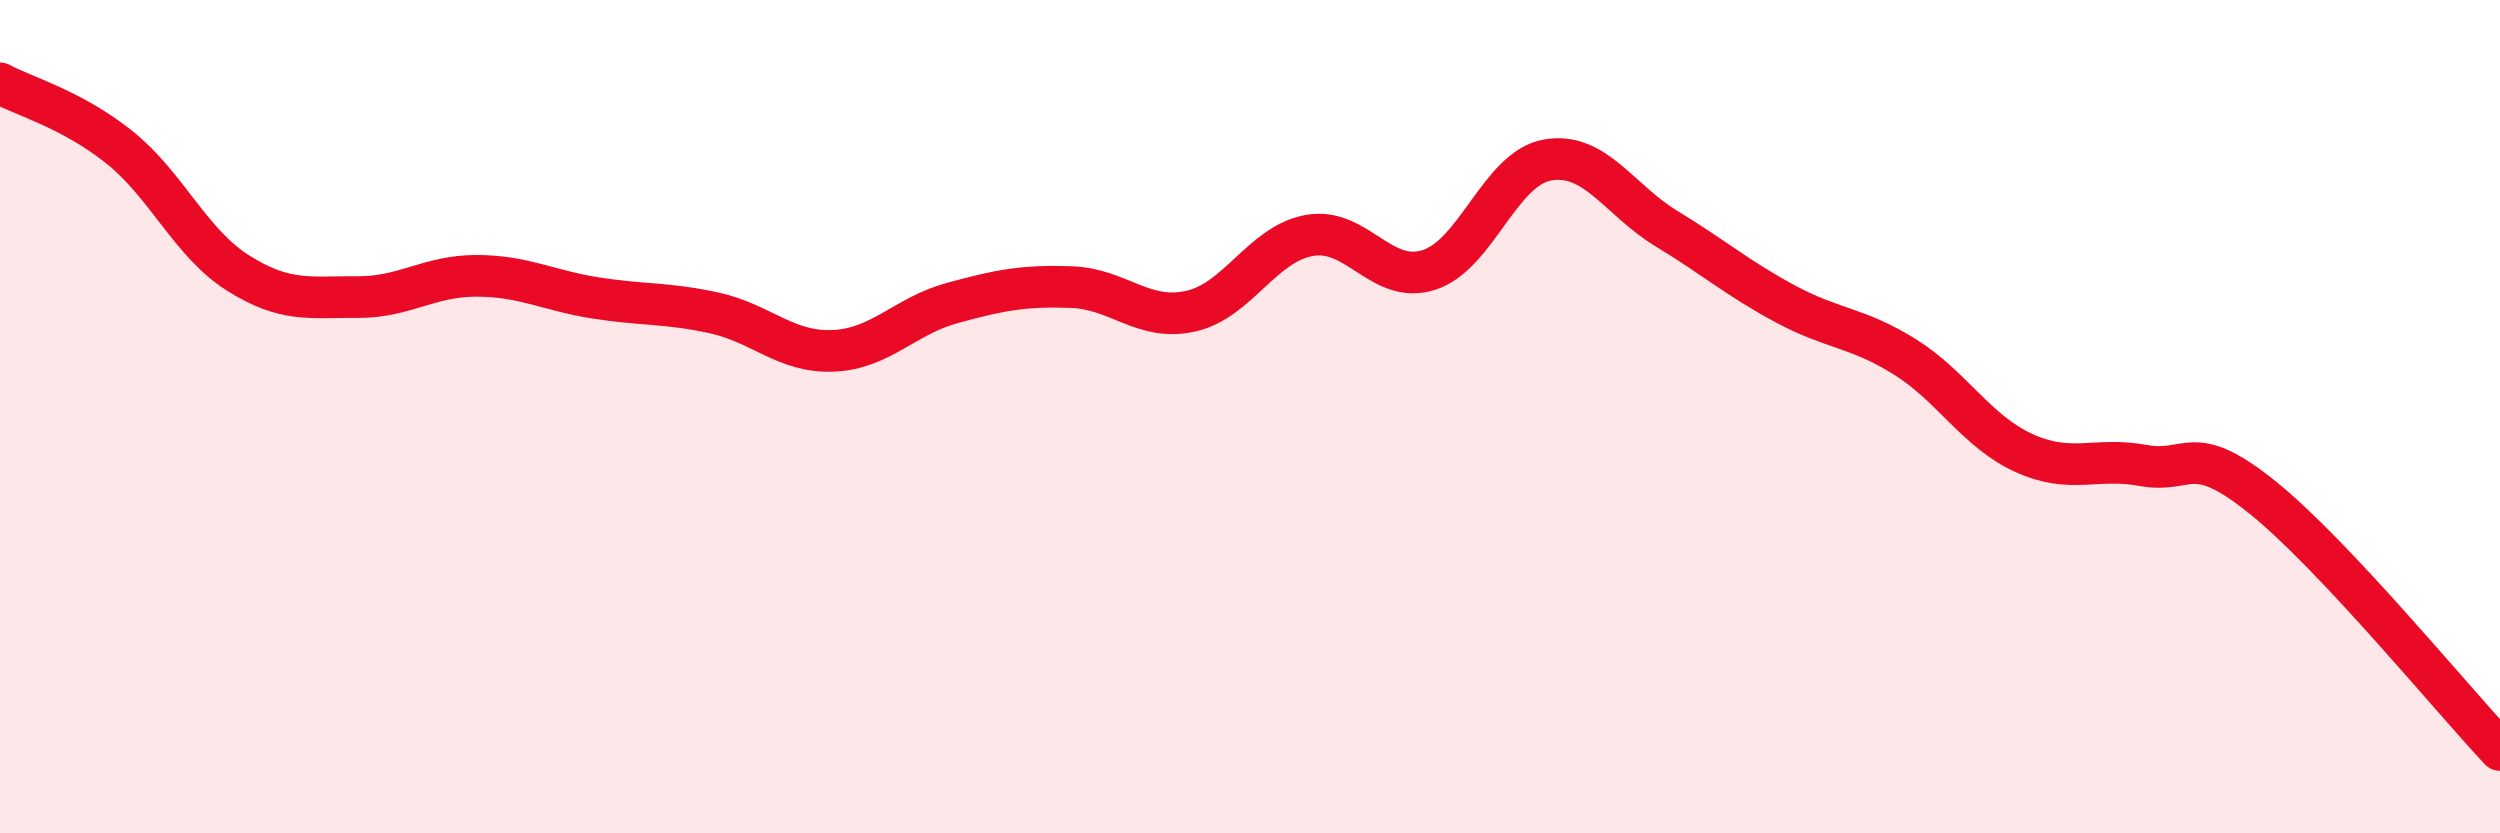
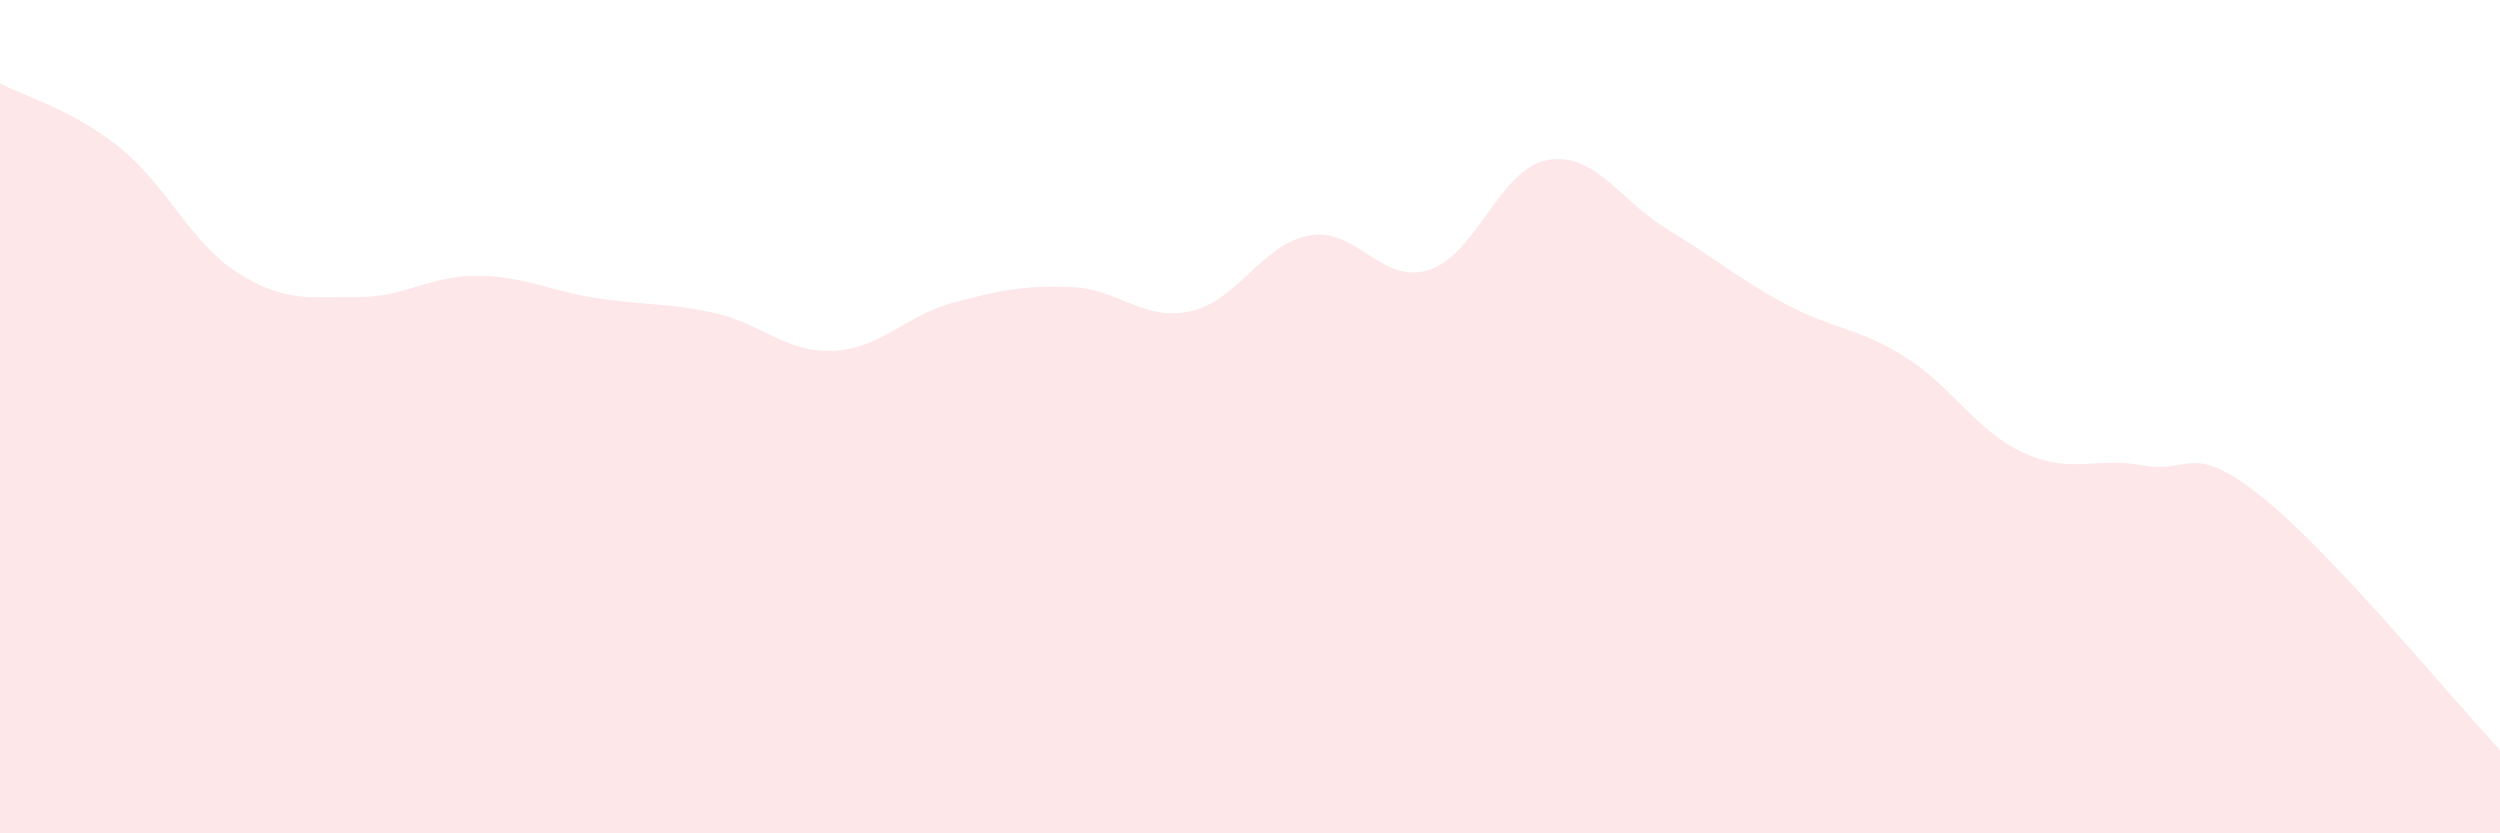
<svg xmlns="http://www.w3.org/2000/svg" width="60" height="20" viewBox="0 0 60 20">
  <path d="M 0,2 C 0.57,2.31 1.72,2.62 2.86,3.53 C 4,4.44 4.57,5.83 5.71,6.55 C 6.85,7.27 7.43,7.12 8.57,7.13 C 9.71,7.14 10.29,6.62 11.43,6.62 C 12.57,6.62 13.15,6.97 14.29,7.15 C 15.43,7.33 16,7.26 17.14,7.51 C 18.28,7.76 18.86,8.47 20,8.42 C 21.14,8.37 21.72,7.58 22.86,7.27 C 24,6.96 24.57,6.85 25.71,6.89 C 26.85,6.93 27.43,7.72 28.57,7.47 C 29.71,7.22 30.29,5.85 31.43,5.65 C 32.57,5.45 33.15,6.84 34.29,6.48 C 35.43,6.12 36,4.04 37.14,3.84 C 38.28,3.64 38.86,4.8 40,5.49 C 41.14,6.18 41.72,6.69 42.86,7.3 C 44,7.91 44.57,7.85 45.71,8.56 C 46.85,9.27 47.43,10.35 48.57,10.87 C 49.71,11.39 50.29,10.96 51.43,11.17 C 52.57,11.38 52.58,10.56 54.29,11.93 C 56,13.3 58.86,16.79 60,18L60 20L0 20Z" fill="#EB0A25" opacity="0.1" stroke-linecap="round" stroke-linejoin="round" />
-   <path d="M 0,2 C 0.57,2.31 1.72,2.62 2.86,3.53 C 4,4.44 4.57,5.83 5.71,6.55 C 6.85,7.27 7.43,7.12 8.57,7.13 C 9.71,7.14 10.29,6.62 11.43,6.62 C 12.57,6.62 13.15,6.97 14.29,7.15 C 15.43,7.33 16,7.26 17.14,7.51 C 18.28,7.76 18.86,8.47 20,8.42 C 21.14,8.37 21.72,7.58 22.86,7.27 C 24,6.96 24.57,6.85 25.71,6.89 C 26.85,6.93 27.43,7.72 28.57,7.47 C 29.71,7.22 30.29,5.85 31.43,5.65 C 32.57,5.45 33.15,6.84 34.29,6.48 C 35.43,6.12 36,4.04 37.14,3.84 C 38.28,3.64 38.86,4.8 40,5.49 C 41.14,6.18 41.72,6.69 42.86,7.3 C 44,7.91 44.57,7.85 45.71,8.56 C 46.85,9.27 47.43,10.35 48.57,10.87 C 49.71,11.39 50.29,10.96 51.43,11.17 C 52.57,11.38 52.58,10.56 54.29,11.93 C 56,13.3 58.86,16.79 60,18" stroke="#EB0A25" stroke-width="1" fill="none" stroke-linecap="round" stroke-linejoin="round" />
</svg>